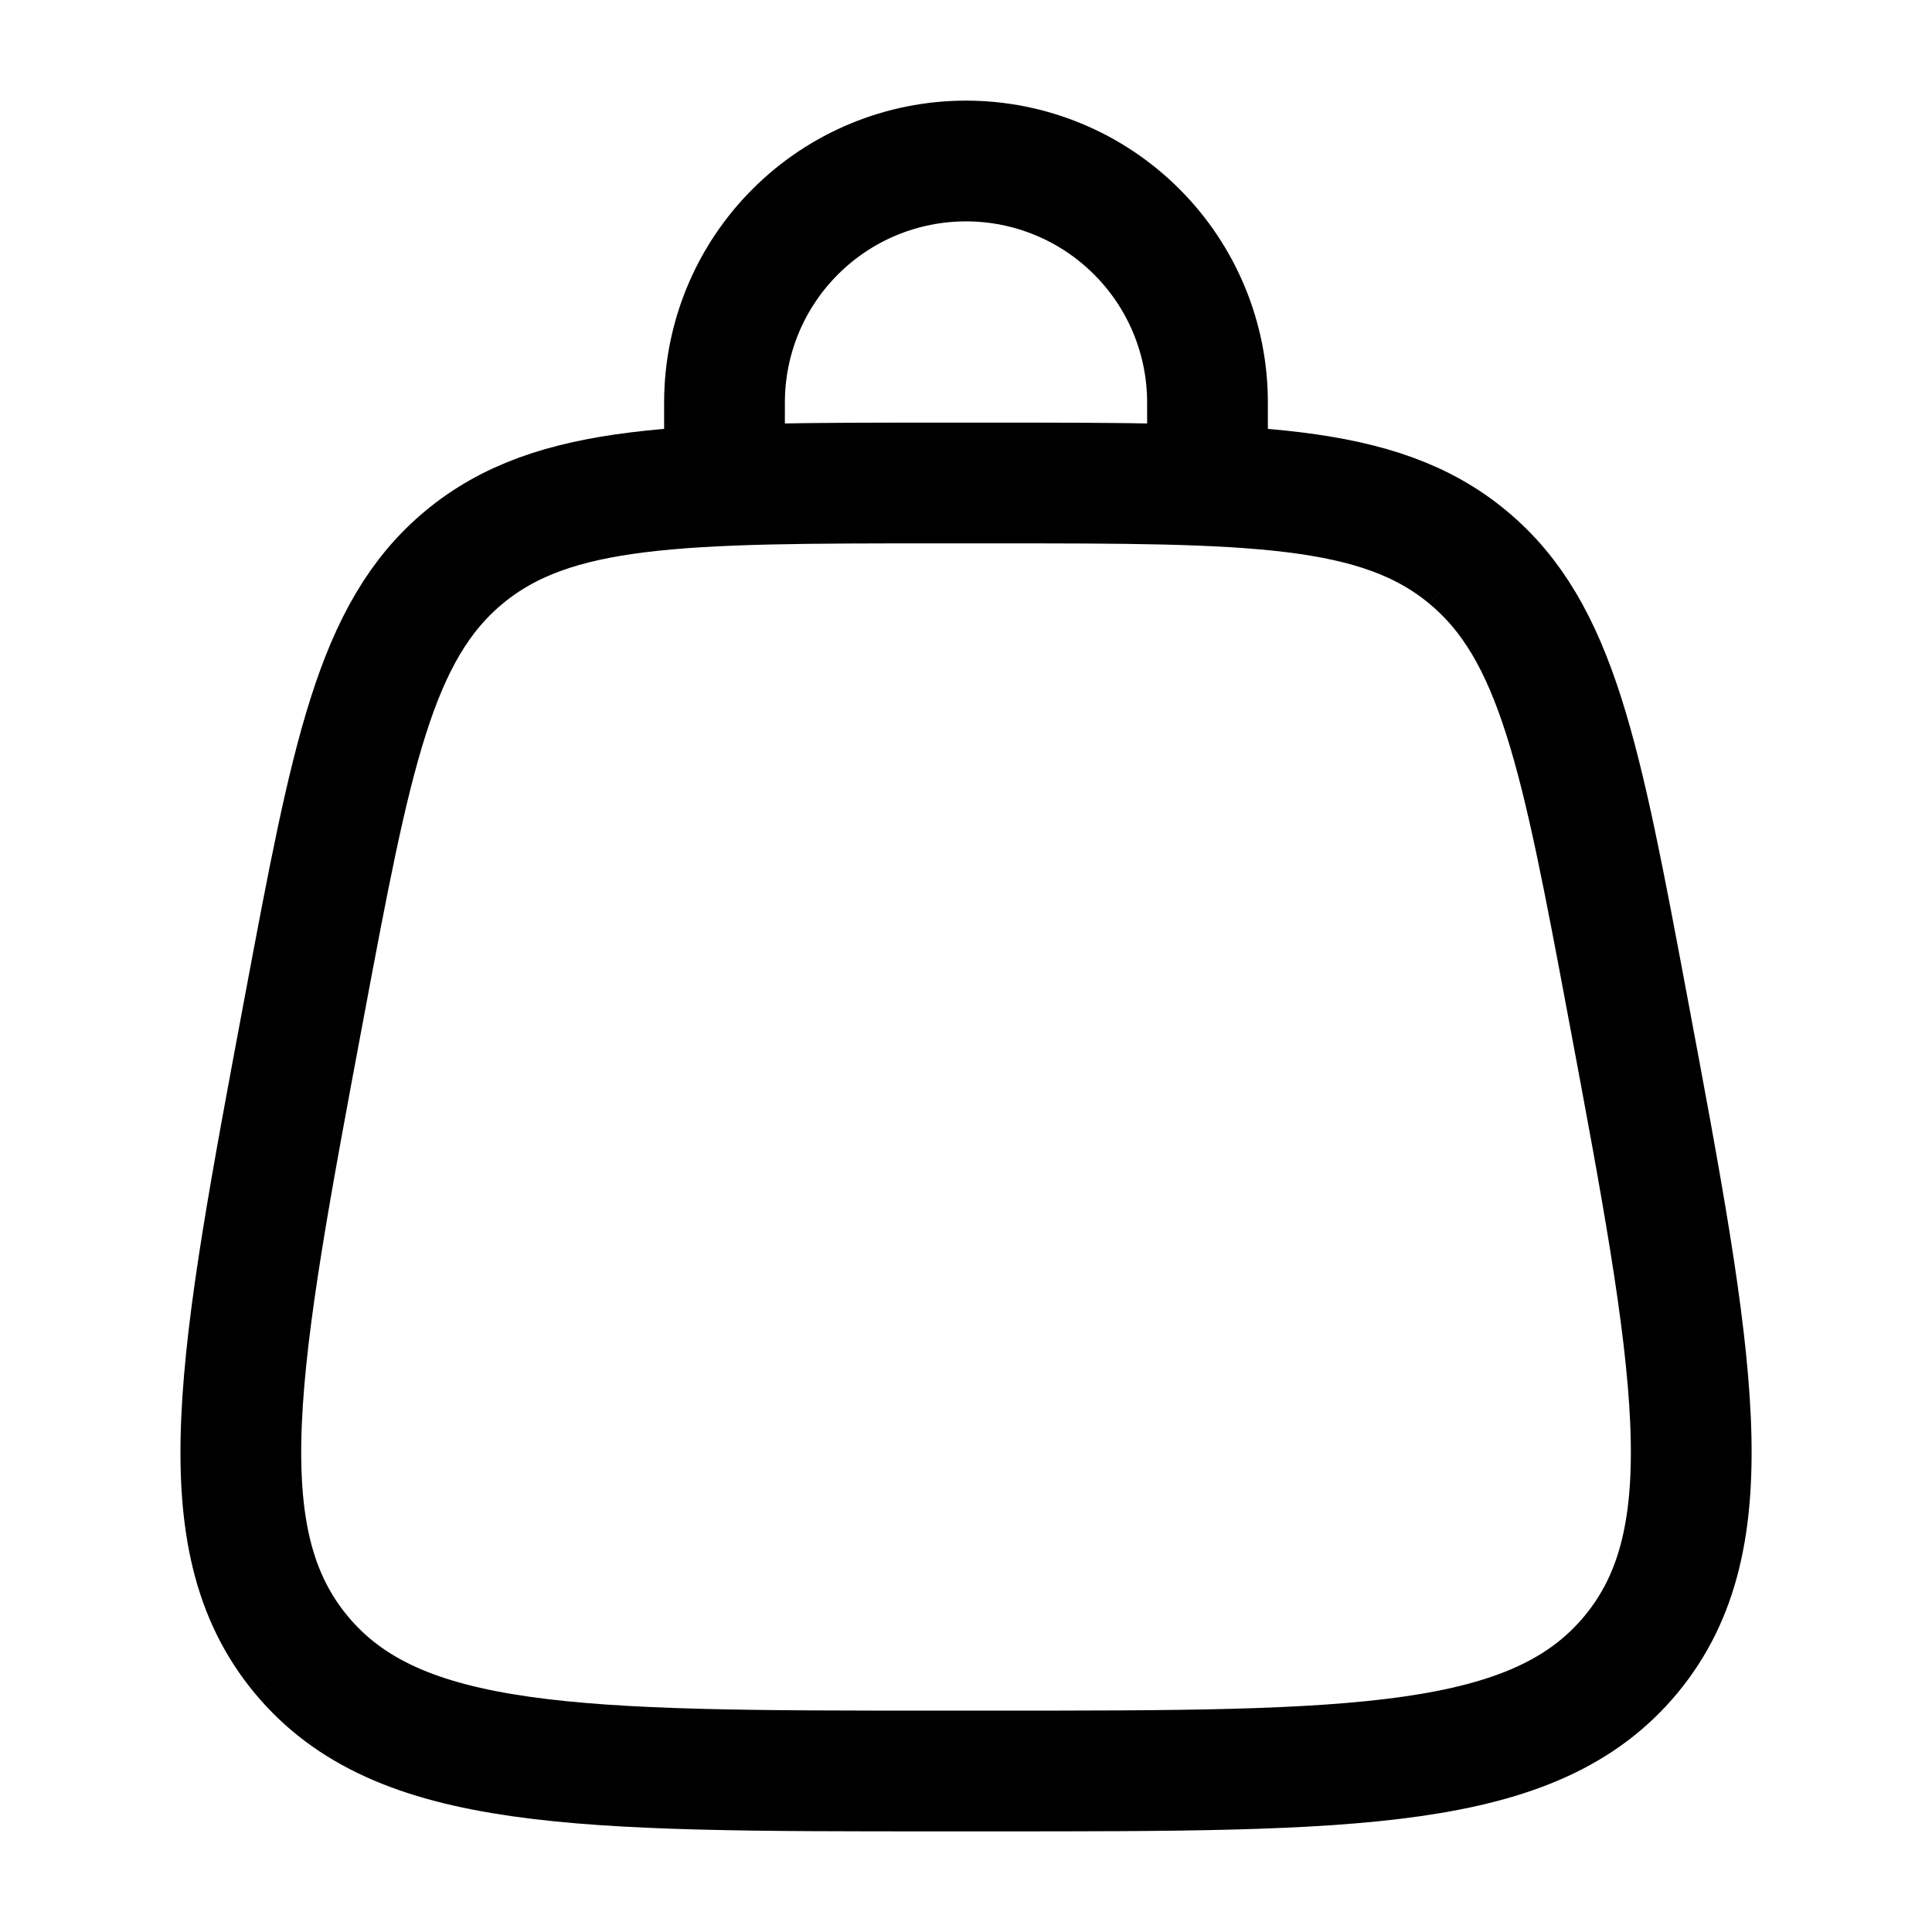
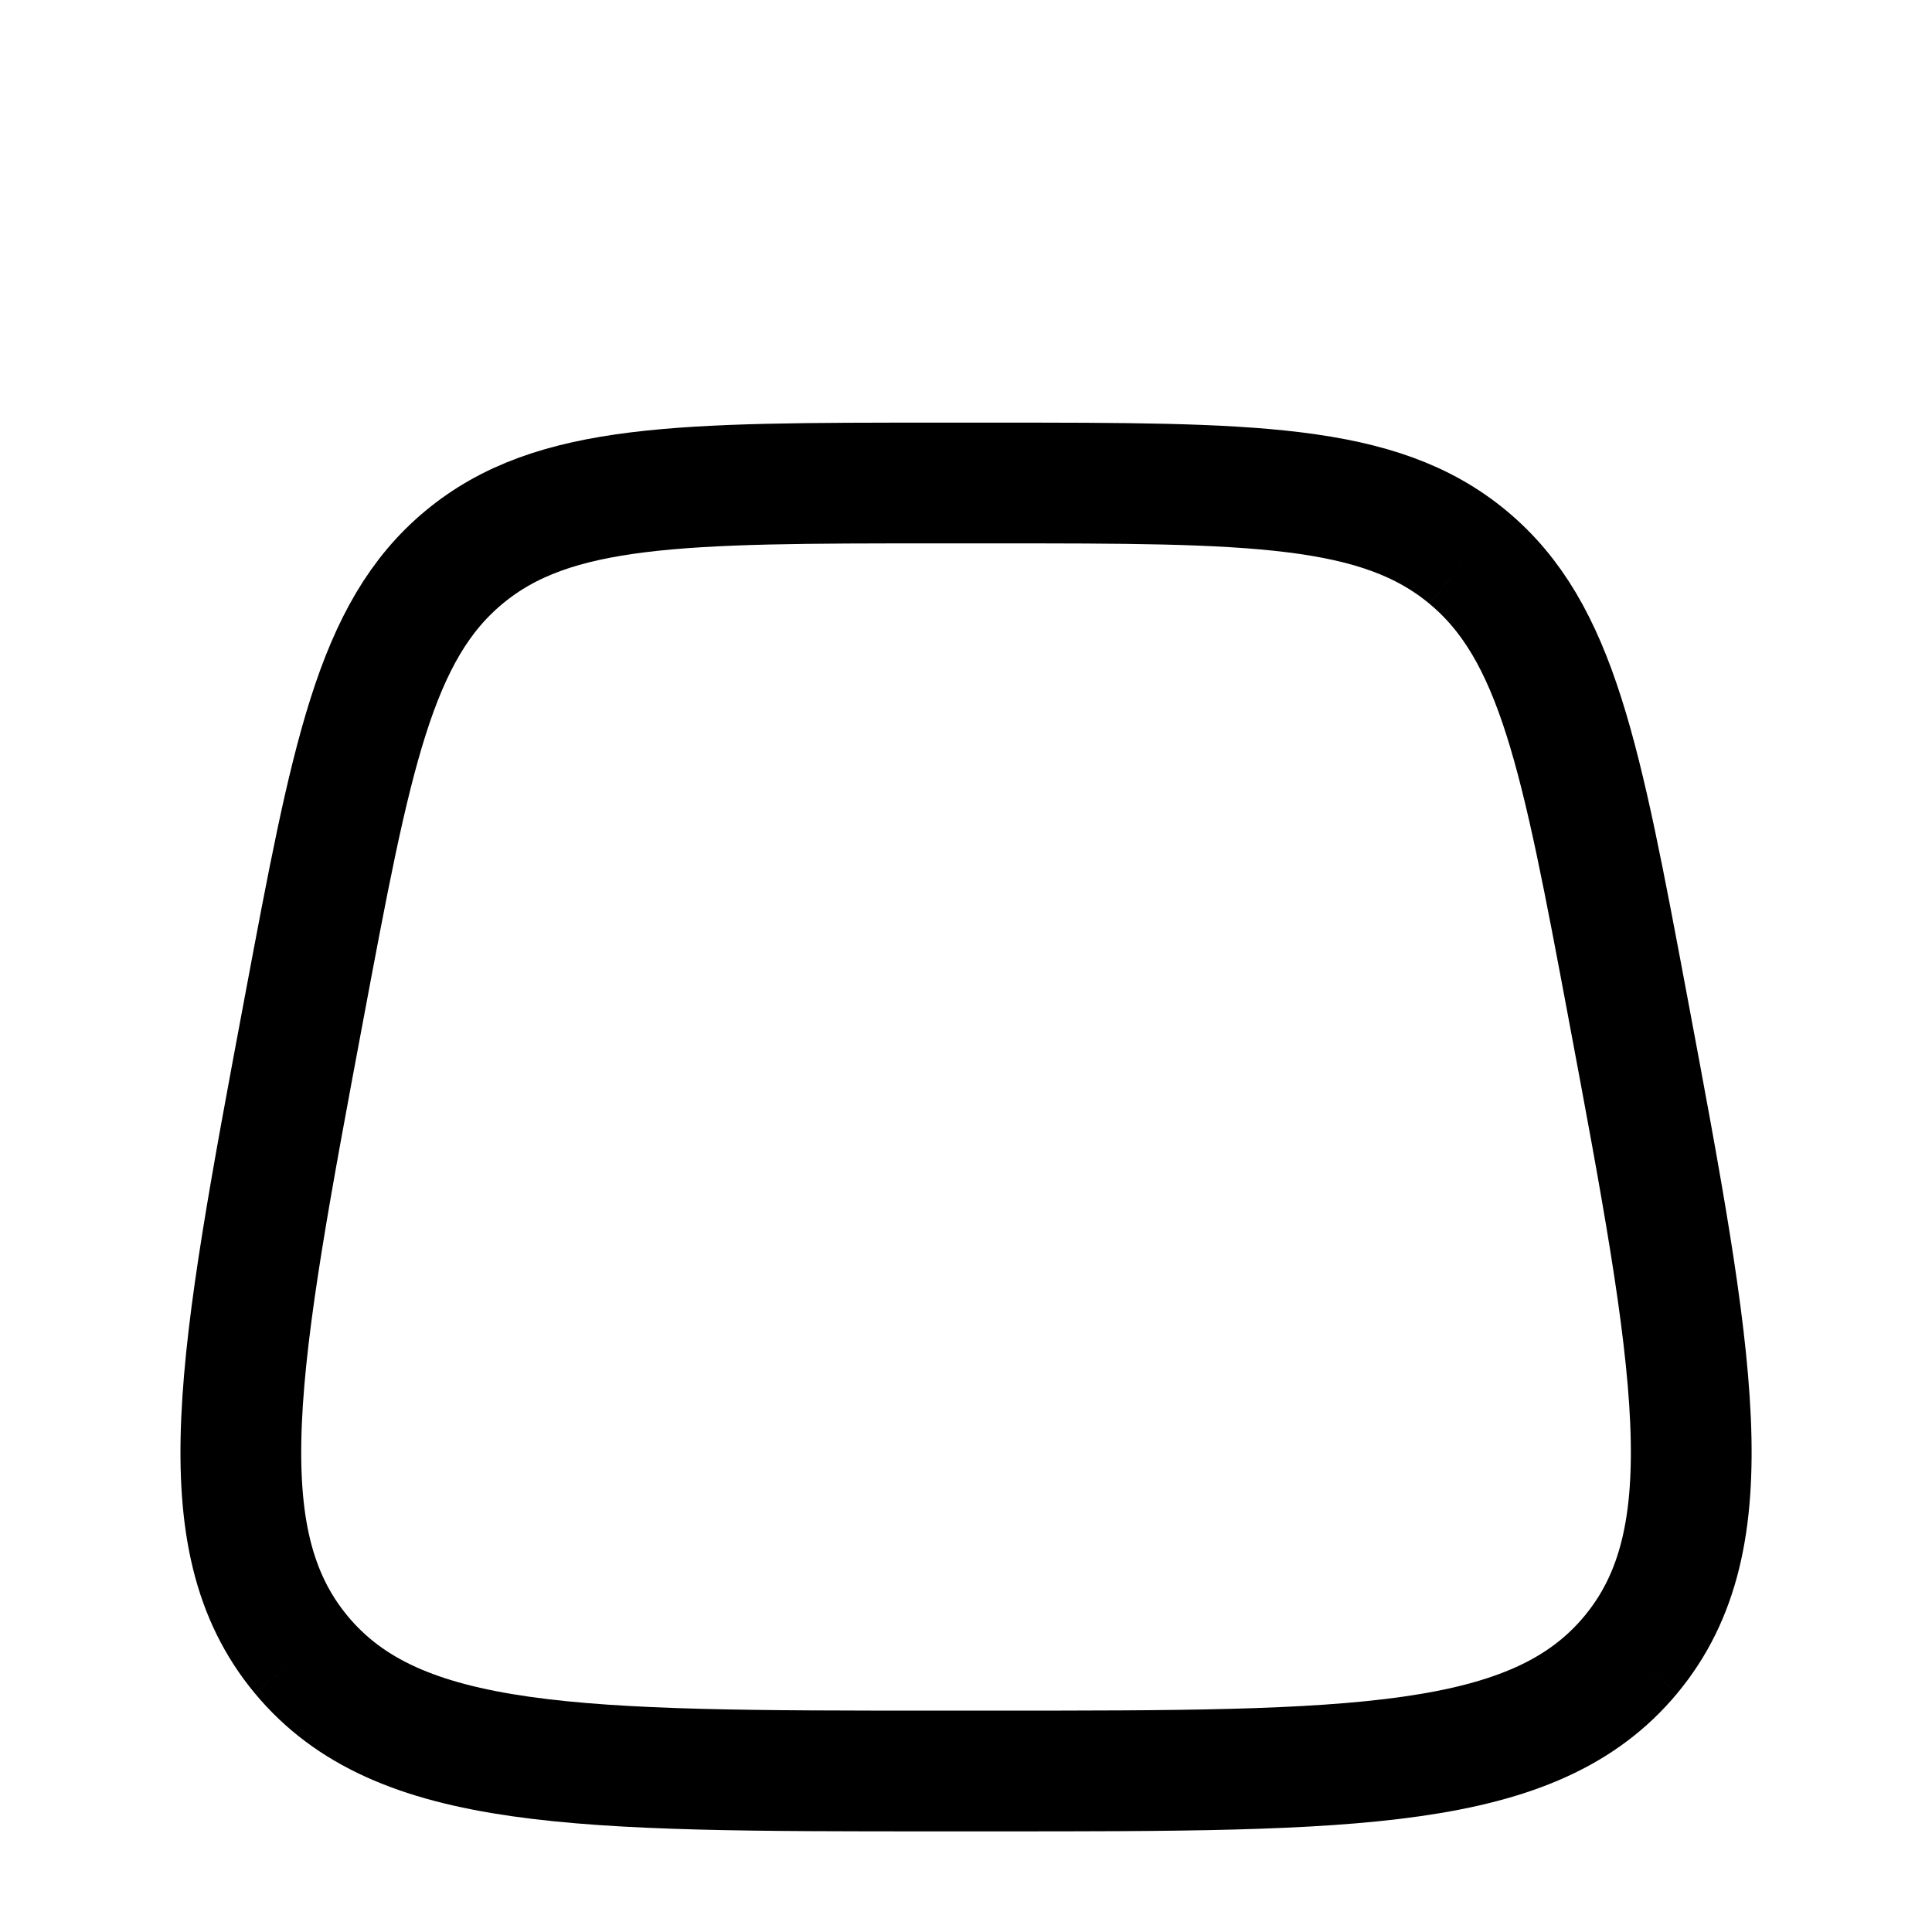
<svg xmlns="http://www.w3.org/2000/svg" width="24" height="24" viewBox="0 0 24 24" fill="none">
  <path d="M3.742 20.555C4.942 22 7.174 22 11.64 22H12.36C16.826 22 19.059 22 20.259 20.555M3.742 20.555C2.542 19.109 2.954 16.915 3.777 12.525C4.362 9.405 4.654 7.844 5.765 6.922M20.259 20.555C21.459 19.109 21.047 16.915 20.224 12.525C19.639 9.405 19.346 7.844 18.235 6.922M18.235 6.922C17.125 6 15.536 6 12.361 6H11.639C8.464 6 6.876 6 5.765 6.922" stroke="black" stroke-width="1.5" />
-   <path d="M9 6V5C9 4.204 9.316 3.441 9.879 2.879C10.441 2.316 11.204 2 12 2C12.796 2 13.559 2.316 14.121 2.879C14.684 3.441 15 4.204 15 5V6" stroke="black" stroke-width="1.5" stroke-linecap="round" />
</svg>